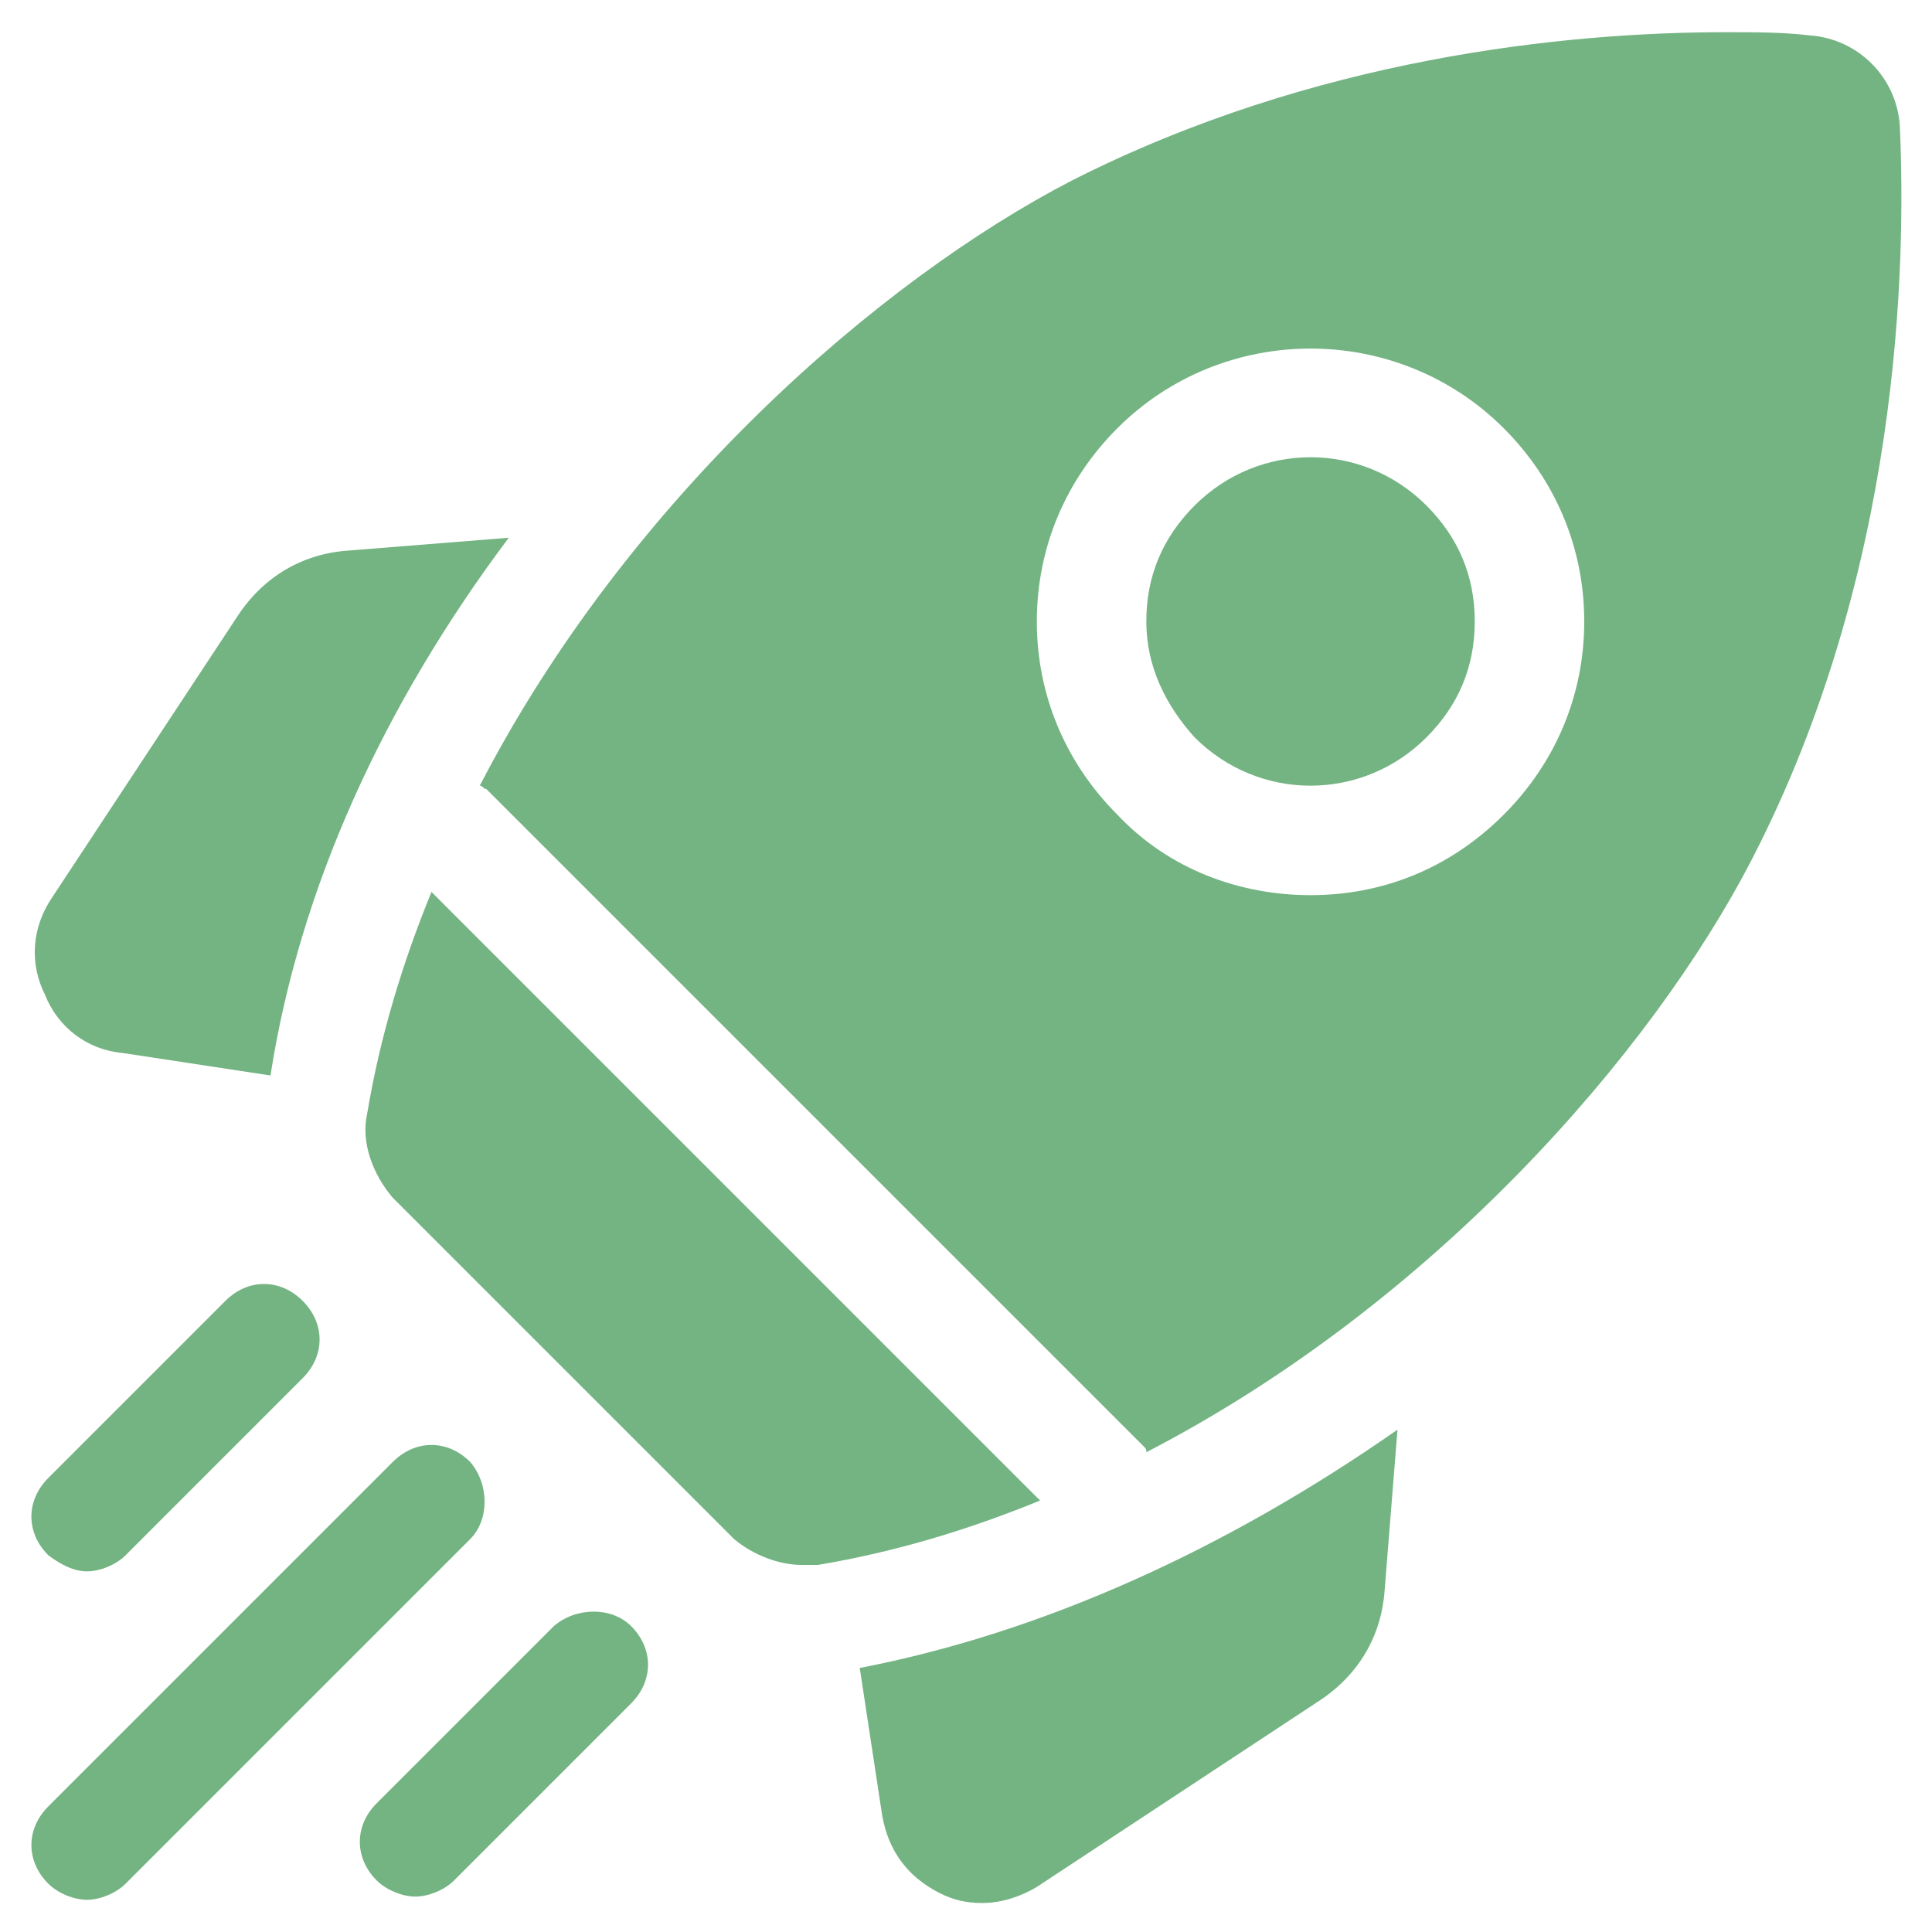
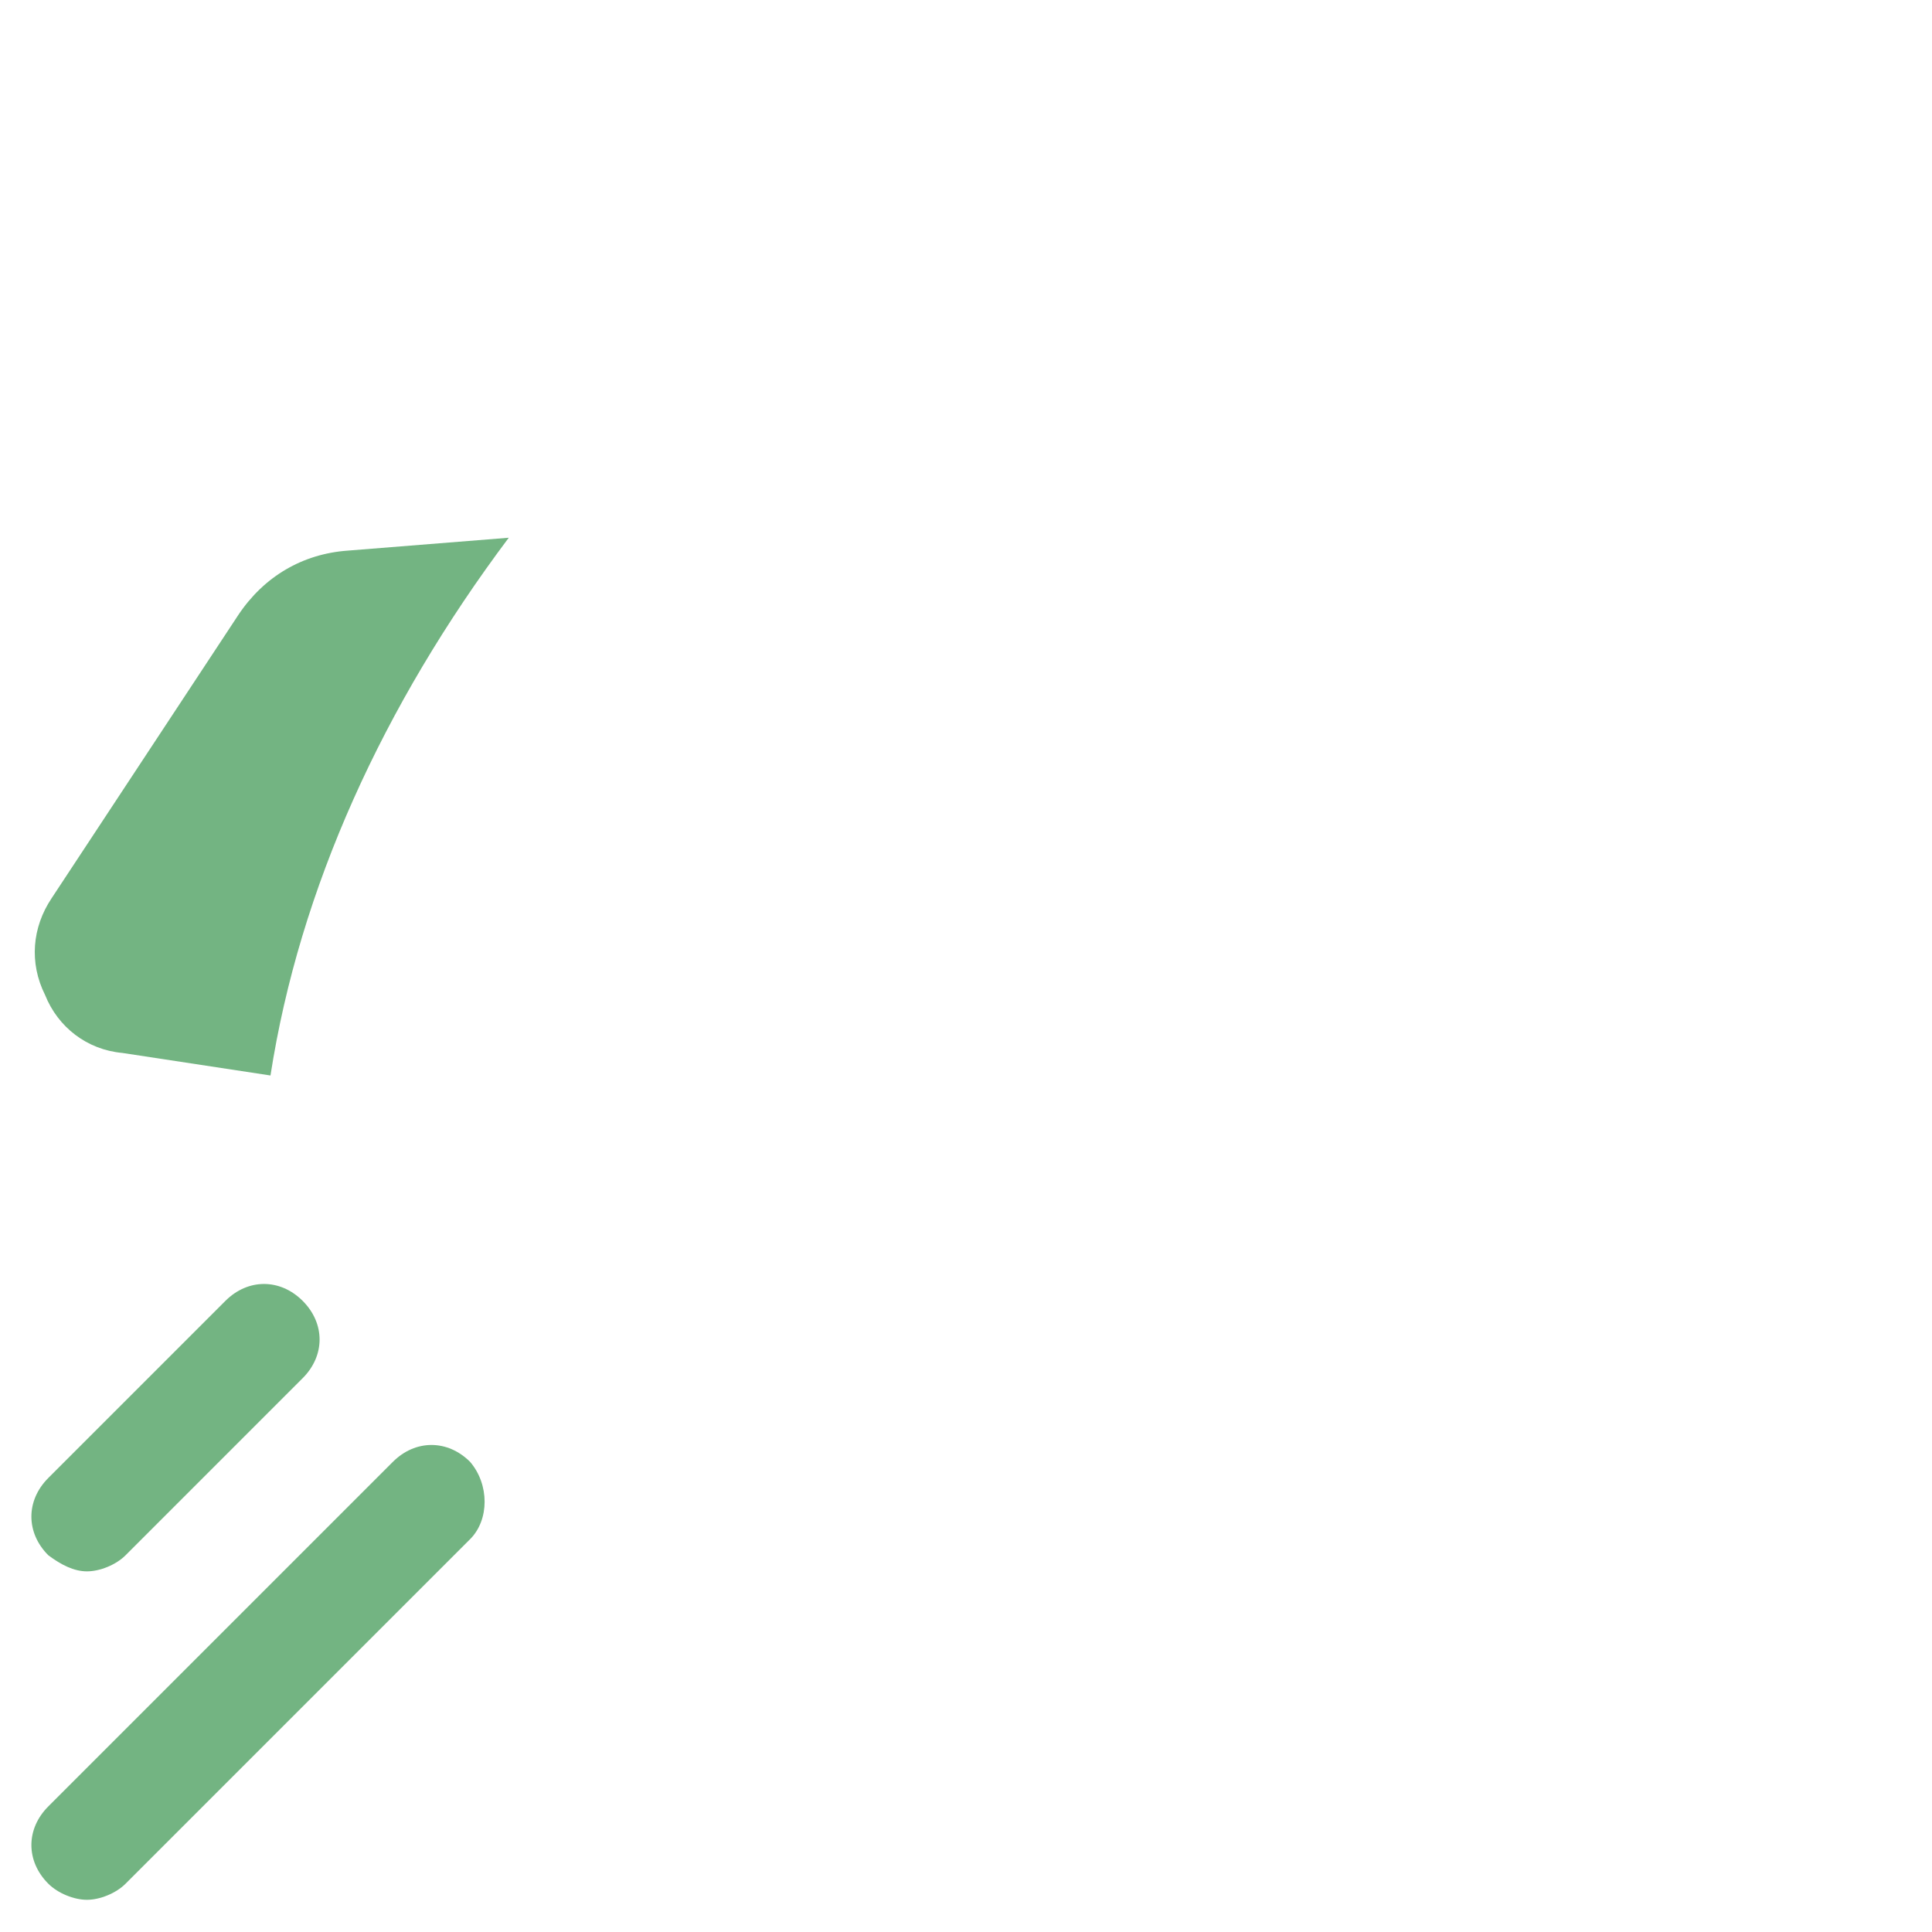
<svg xmlns="http://www.w3.org/2000/svg" version="1.1" id="Layer_1" x="0px" y="0px" viewBox="0 0 60 60" style="enable-background:new 0 0 60 60;" xml:space="preserve">
  <style type="text/css">
	.st0{fill:#73B482;}
</style>
  <g>
    <path class="st0" d="M15.8,16.7l-5,0.4c-1.4,0.1-2.6,0.8-3.4,2l-5.8,8.8c-0.6,0.9-0.7,2-0.2,3c0.4,1,1.3,1.7,2.4,1.8l4.6,0.7   C9.3,27.6,11.9,21.9,15.8,16.7L15.8,16.7z" />
-     <path class="st0" d="M26.7,51.8l0.7,4.6c0.2,1.1,0.8,1.9,1.8,2.4c0.4,0.2,0.8,0.3,1.3,0.3c0.6,0,1.2-0.2,1.7-0.5l8.8-5.8   c1.2-0.8,1.9-2,2-3.4l0.4-5C38.1,48.1,32.4,50.7,26.7,51.8L26.7,51.8z" />
-     <path class="st0" d="M24.9,48.6c0.2,0,0.3,0,0.5,0c2.4-0.4,4.7-1.1,6.9-2L13.4,27.7c-0.9,2.2-1.6,4.5-2,6.9   c-0.2,0.9,0.2,1.9,0.8,2.6l10.6,10.6C23.4,48.3,24.2,48.6,24.9,48.6z" />
-     <path class="st0" d="M54.4,26.7c4.6-8.9,4.8-18.4,4.6-22.8c-0.1-1.5-1.3-2.7-2.8-2.8C55.4,1,54.5,1,53.6,1c-5,0-12.8,0.8-20.3,4.6   c-6,3.1-13.8,9.9-18.4,18.8c0.1,0,0.1,0.1,0.2,0.1l20.4,20.4c0.1,0.1,0.1,0.1,0.1,0.2C44.5,40.5,51.3,32.7,54.4,26.7L54.4,26.7z    M34.7,13.3c3.3-3.3,8.7-3.3,12,0c1.6,1.6,2.5,3.7,2.5,6s-0.9,4.4-2.5,6c-1.7,1.7-3.8,2.5-6,2.5c-2.2,0-4.4-0.8-6-2.5   c-1.6-1.6-2.5-3.7-2.5-6S33.1,14.9,34.7,13.3L34.7,13.3z" />
-     <path class="st0" d="M37.1,22.9c2,2,5.2,2,7.2,0c1-1,1.5-2.2,1.5-3.6s-0.5-2.6-1.5-3.6c-1-1-2.3-1.5-3.6-1.5   c-1.3,0-2.6,0.5-3.6,1.5c-1,1-1.5,2.2-1.5,3.6S36.2,21.9,37.1,22.9L37.1,22.9z" />
    <path class="st0" d="M2.7,48.8c0.4,0,0.9-0.2,1.2-0.5l5.5-5.5c0.7-0.7,0.7-1.7,0-2.4c-0.7-0.7-1.7-0.7-2.4,0l-5.5,5.5   c-0.7,0.7-0.7,1.7,0,2.4C1.9,48.6,2.3,48.8,2.7,48.8z" />
    <path class="st0" d="M14.6,45.4c-0.7-0.7-1.7-0.7-2.4,0L1.5,56.1c-0.7,0.7-0.7,1.7,0,2.4C1.8,58.8,2.3,59,2.7,59s0.9-0.2,1.2-0.5   l10.7-10.7C15.2,47.2,15.2,46.1,14.6,45.4L14.6,45.4z" />
-     <path class="st0" d="M17.2,50.5l-5.5,5.5c-0.7,0.7-0.7,1.7,0,2.4c0.3,0.3,0.8,0.5,1.2,0.5s0.9-0.2,1.2-0.5l5.5-5.5   c0.7-0.7,0.7-1.7,0-2.4C19,49.9,17.9,49.9,17.2,50.5L17.2,50.5z" />
  </g>
</svg>